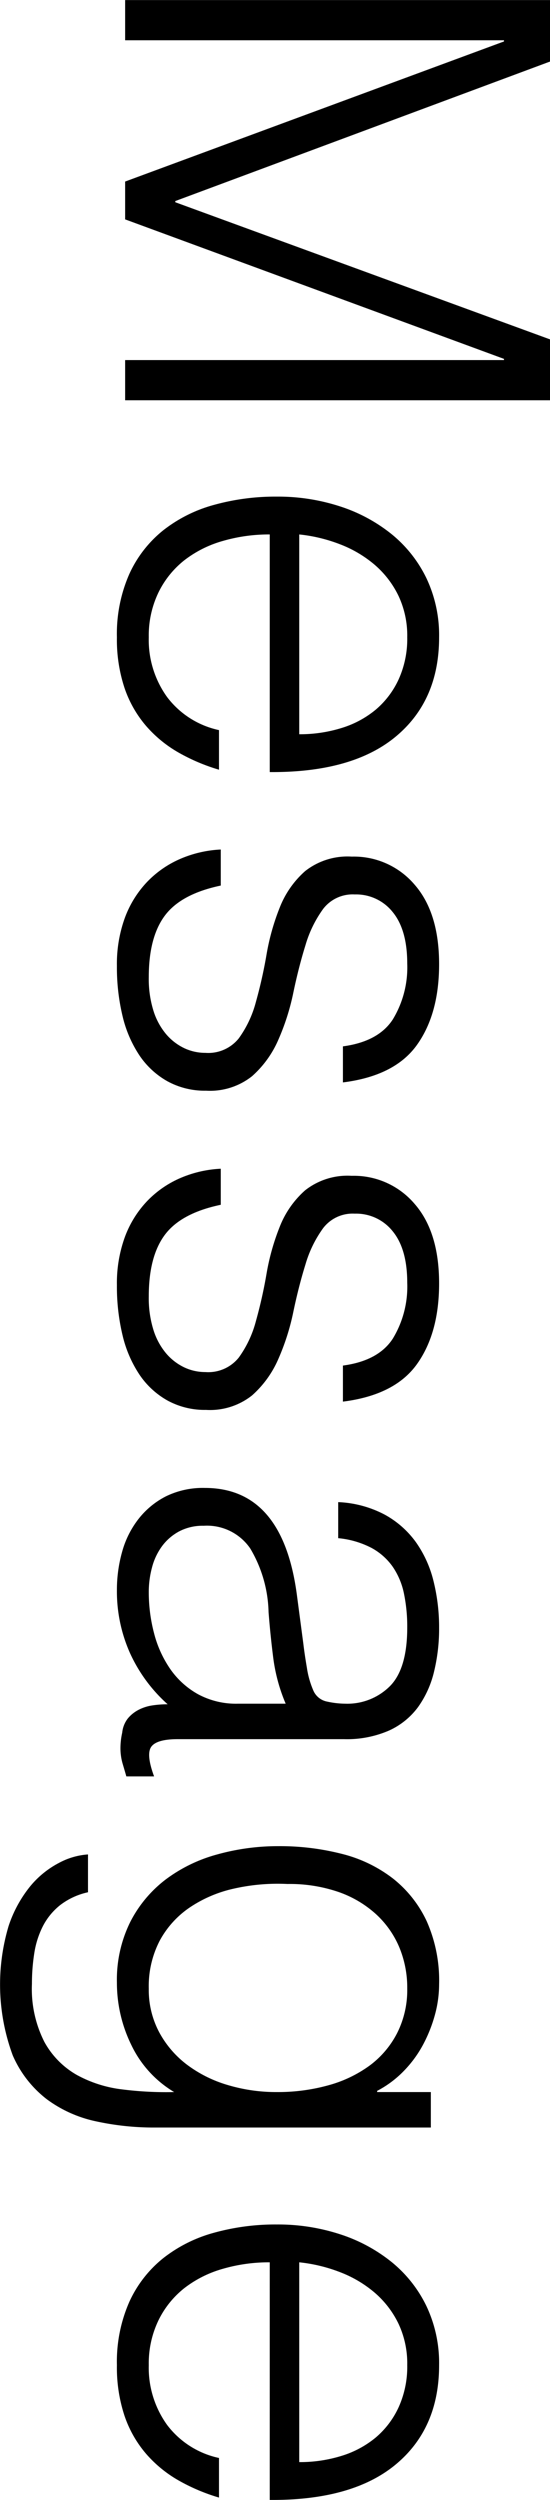
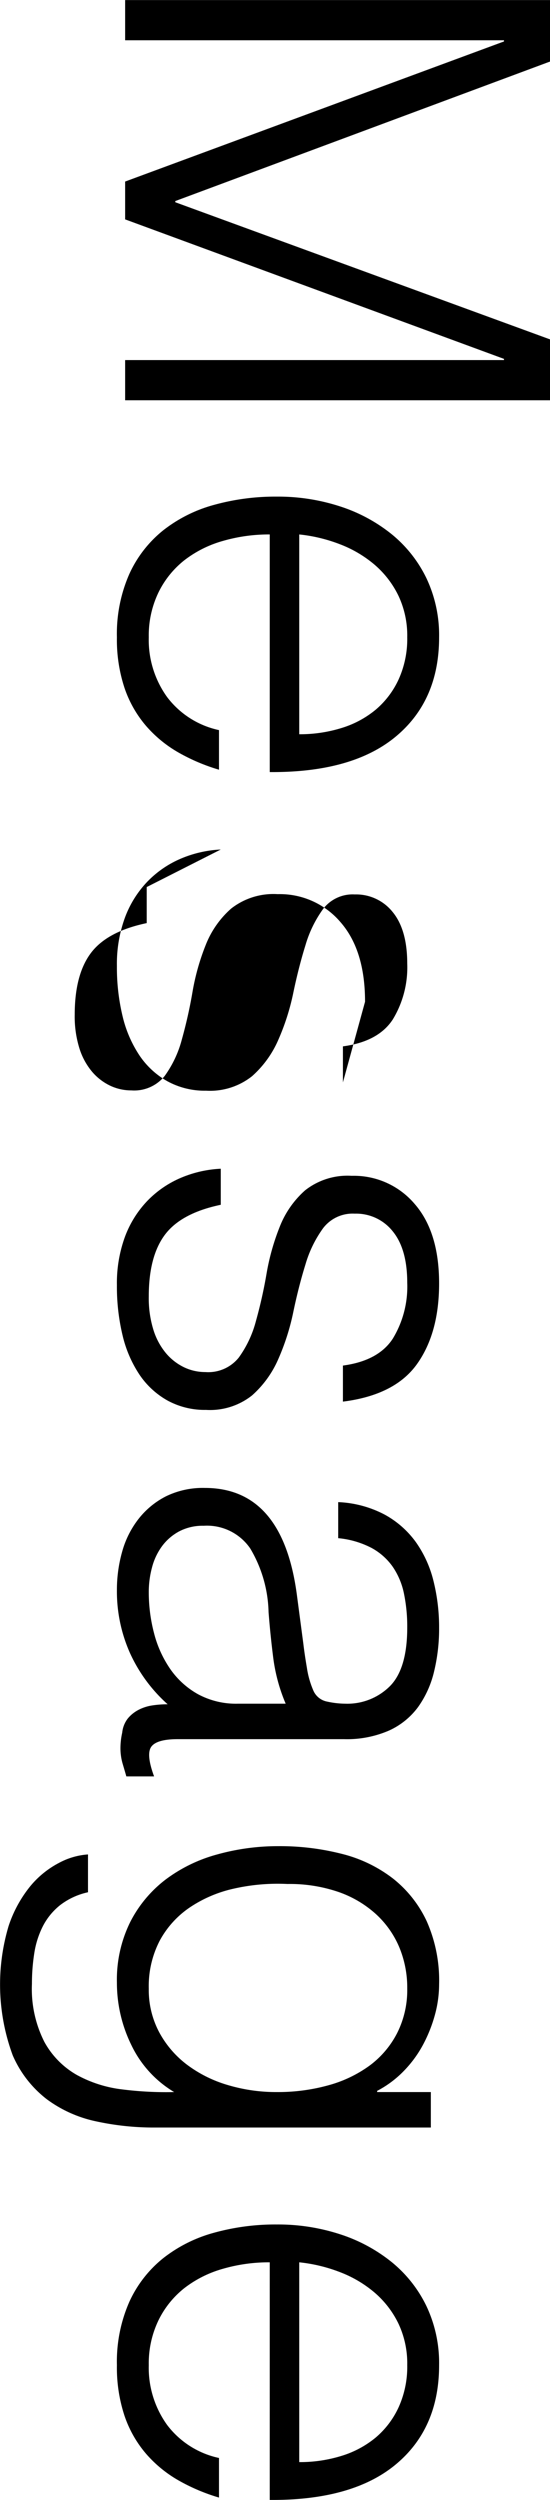
<svg xmlns="http://www.w3.org/2000/svg" width="74.563" height="338.344" viewBox="0 0 74.563 338.344">
  <defs>
    <style>
      .cls-1 {
        fill-rule: evenodd;
      }
    </style>
  </defs>
-   <path id="Message" class="cls-1" d="M113.344,174.7H164.7v0.16l-51.36,18.96v5.12l51.36,18.88v0.16h-51.36v5.44h57.6v-8.24l-50.8-18.56v-0.16l50.8-18.88v-8.32h-57.6v5.44Zm23.6,66.879a21.477,21.477,0,0,1,5.6,1.36,16.089,16.089,0,0,1,4.64,2.76,12.962,12.962,0,0,1,3.2,4.16,12.622,12.622,0,0,1,1.2,5.64,13.269,13.269,0,0,1-1.16,5.68,11.829,11.829,0,0,1-3.12,4.12,13.382,13.382,0,0,1-4.64,2.48,19.025,19.025,0,0,1-5.72.84v-27.04Zm-4,32.16q11.2,0.079,17.08-4.8t5.88-13.44a18,18,0,0,0-1.72-8,17.468,17.468,0,0,0-4.72-5.96,21.8,21.8,0,0,0-7-3.76,27.15,27.15,0,0,0-8.56-1.32,31.177,31.177,0,0,0-8.52,1.12,19.388,19.388,0,0,0-6.88,3.44,16.134,16.134,0,0,0-4.6,5.92,20.088,20.088,0,0,0-1.68,8.56,20.778,20.778,0,0,0,1.04,6.88,15.545,15.545,0,0,0,2.92,5.12,16.9,16.9,0,0,0,4.4,3.6,25.847,25.847,0,0,0,5.48,2.32v-5.36a11.945,11.945,0,0,1-7.04-4.48,13.225,13.225,0,0,1-2.48-8.08,13.419,13.419,0,0,1,1.32-6.08,12.58,12.58,0,0,1,3.52-4.36,15.339,15.339,0,0,1,5.2-2.6,22.475,22.475,0,0,1,6.36-.88v32.16Zm-6.64,10.48a15.75,15.75,0,0,0-5.52,1.28,13.81,13.81,0,0,0-4.48,3.12,14.146,14.146,0,0,0-3,4.84,18.26,18.26,0,0,0-1.08,6.52,28.242,28.242,0,0,0,.76,6.76,16.354,16.354,0,0,0,2.28,5.32,11.148,11.148,0,0,0,3.8,3.52,10.522,10.522,0,0,0,5.24,1.28,9.17,9.17,0,0,0,6.24-1.96,14.018,14.018,0,0,0,3.56-4.92,31.543,31.543,0,0,0,2.04-6.4q0.72-3.441,1.64-6.4a15.942,15.942,0,0,1,2.4-4.92,5.034,5.034,0,0,1,4.28-1.96,6.337,6.337,0,0,1,5.16,2.4q1.959,2.4,1.96,6.96a13.562,13.562,0,0,1-1.96,7.56q-1.96,3-6.76,3.64v4.88q7.039-.88,10.04-5.08t3-10.92q0-6.96-3.32-10.76a10.8,10.8,0,0,0-8.52-3.8,9.29,9.29,0,0,0-6.32,1.96,12.8,12.8,0,0,0-3.44,4.92,31.289,31.289,0,0,0-1.8,6.4,63.416,63.416,0,0,1-1.44,6.4,14.812,14.812,0,0,1-2.32,4.92,5.3,5.3,0,0,1-4.52,1.96,6.687,6.687,0,0,1-2.88-.64,7.428,7.428,0,0,1-2.44-1.88,9.151,9.151,0,0,1-1.72-3.16,14.463,14.463,0,0,1-.64-4.56q0-5.441,2.2-8.36t7.56-4.04v-4.88Zm0,43.2a15.75,15.75,0,0,0-5.52,1.28,13.81,13.81,0,0,0-4.48,3.12,14.146,14.146,0,0,0-3,4.84,18.26,18.26,0,0,0-1.08,6.52,28.242,28.242,0,0,0,.76,6.76,16.354,16.354,0,0,0,2.28,5.32,11.148,11.148,0,0,0,3.8,3.52,10.522,10.522,0,0,0,5.24,1.28,9.17,9.17,0,0,0,6.24-1.96,14.018,14.018,0,0,0,3.56-4.92,31.543,31.543,0,0,0,2.04-6.4q0.72-3.441,1.64-6.4a15.942,15.942,0,0,1,2.4-4.92,5.034,5.034,0,0,1,4.28-1.96,6.337,6.337,0,0,1,5.16,2.4q1.959,2.4,1.96,6.96a13.562,13.562,0,0,1-1.96,7.56q-1.96,3-6.76,3.64v4.88q7.039-.881,10.04-5.08t3-10.92q0-6.96-3.32-10.76a10.8,10.8,0,0,0-8.52-3.8,9.29,9.29,0,0,0-6.32,1.96,12.8,12.8,0,0,0-3.44,4.92,31.289,31.289,0,0,0-1.8,6.4,63.416,63.416,0,0,1-1.44,6.4,14.812,14.812,0,0,1-2.32,4.92,5.3,5.3,0,0,1-4.52,1.96,6.687,6.687,0,0,1-2.88-.64,7.428,7.428,0,0,1-2.44-1.88,9.151,9.151,0,0,1-1.72-3.16,14.463,14.463,0,0,1-.64-4.56q0-5.44,2.2-8.36t7.56-4.04v-4.88Zm2.32,72.4a10.86,10.86,0,0,1-5.4-1.28,11.229,11.229,0,0,1-3.76-3.4,15.146,15.146,0,0,1-2.2-4.84,21.8,21.8,0,0,1-.72-5.6,12.729,12.729,0,0,1,.44-3.32,8.426,8.426,0,0,1,1.36-2.88,6.993,6.993,0,0,1,2.32-2,6.855,6.855,0,0,1,3.32-.76,7.106,7.106,0,0,1,6.32,3.08,17.6,17.6,0,0,1,2.48,8.6q0.24,3.12.64,6.24a23.486,23.486,0,0,0,1.68,6.16h-6.48Zm8-14.72q-1.92-14.481-12.48-14.48a11.415,11.415,0,0,0-5.24,1.12,11.11,11.11,0,0,0-3.72,3.04,12.668,12.668,0,0,0-2.24,4.44,18.977,18.977,0,0,0-.72,5.24,20.486,20.486,0,0,0,1.76,8.48,20.844,20.844,0,0,0,5.12,6.96,13.37,13.37,0,0,0-2.12.16,5.93,5.93,0,0,0-1.84.6,4.679,4.679,0,0,0-1.44,1.16,3.707,3.707,0,0,0-.76,1.92,9.572,9.572,0,0,0-.24,2.16,7.488,7.488,0,0,0,.32,2.12q0.321,1.08.48,1.64h3.76q-1.121-3.04-.36-4.04t3.56-1h22.56a14.3,14.3,0,0,0,6.08-1.16,10.041,10.041,0,0,0,3.96-3.2,13.654,13.654,0,0,0,2.16-4.8,24.531,24.531,0,0,0,.68-5.88,25.848,25.848,0,0,0-.76-6.36,15.444,15.444,0,0,0-2.4-5.28,12.745,12.745,0,0,0-4.24-3.72,14.829,14.829,0,0,0-6.28-1.68v4.88a12.213,12.213,0,0,1,4.52,1.32,8.379,8.379,0,0,1,2.88,2.56,9.936,9.936,0,0,1,1.52,3.64,22.068,22.068,0,0,1,.44,4.56q0,5.6-2.36,7.96a8.181,8.181,0,0,1-6.04,2.36,11.86,11.86,0,0,1-2.44-.28,2.549,2.549,0,0,1-1.88-1.48,12.2,12.2,0,0,1-.88-3.08q-0.321-1.881-.48-3.24Zm-9.4,66.32a17.29,17.29,0,0,1-5.52-2.76,13.551,13.551,0,0,1-3.76-4.4,12.2,12.2,0,0,1-1.4-5.88,13.363,13.363,0,0,1,1.48-6.48,12.755,12.755,0,0,1,4.04-4.48,17.443,17.443,0,0,1,5.96-2.56,27.009,27.009,0,0,1,7.32-.64,20.384,20.384,0,0,1,6.92,1.08,14.749,14.749,0,0,1,5.08,3,12.824,12.824,0,0,1,3.16,4.48,14.258,14.258,0,0,1,1.08,5.6,12.92,12.92,0,0,1-1.36,6,12.643,12.643,0,0,1-3.72,4.4,17.089,17.089,0,0,1-5.6,2.68,25.553,25.553,0,0,1-7,.92A22.853,22.853,0,0,1,127.224,451.419Zm20.28,0.96v-0.16a14.11,14.11,0,0,0,3.6-2.68,15.7,15.7,0,0,0,2.64-3.6,19.385,19.385,0,0,0,1.6-4.04,15.671,15.671,0,0,0,.56-4.08,19.754,19.754,0,0,0-1.68-8.56,15.948,15.948,0,0,0-4.6-5.8,18.767,18.767,0,0,0-6.92-3.32,33.888,33.888,0,0,0-8.56-1.04,30.7,30.7,0,0,0-8.32,1.12,20.612,20.612,0,0,0-7,3.4,16.841,16.841,0,0,0-4.8,5.76,17.622,17.622,0,0,0-1.8,8.2,19.118,19.118,0,0,0,1.96,8.44,14.856,14.856,0,0,0,5.8,6.36,47.25,47.25,0,0,1-7.04-.36,16.923,16.923,0,0,1-6.16-1.96,11.488,11.488,0,0,1-4.4-4.48,15.839,15.839,0,0,1-1.68-7.84,26.46,26.46,0,0,1,.32-4.16,12.145,12.145,0,0,1,1.16-3.64,8.785,8.785,0,0,1,2.32-2.84,9.484,9.484,0,0,1,3.8-1.76v-5.12a9.733,9.733,0,0,0-3.96,1.16,12.615,12.615,0,0,0-3.88,3.16,17.006,17.006,0,0,0-2.92,5.36,27.633,27.633,0,0,0,.56,17.52,15.039,15.039,0,0,0,4.6,5.92,17.157,17.157,0,0,0,6.68,3,36.787,36.787,0,0,0,7.96.84h37.44v-4.8H147.5Zm-10.56,23.04a21.438,21.438,0,0,1,5.6,1.36,16.044,16.044,0,0,1,4.64,2.76,12.951,12.951,0,0,1,3.2,4.16,12.622,12.622,0,0,1,1.2,5.64,13.272,13.272,0,0,1-1.16,5.68,11.838,11.838,0,0,1-3.12,4.12,13.4,13.4,0,0,1-4.64,2.48,19.025,19.025,0,0,1-5.72.84v-27.04Zm-4,32.16q11.2,0.078,17.08-4.8t5.88-13.44a17.993,17.993,0,0,0-1.72-8,17.459,17.459,0,0,0-4.72-5.96,21.778,21.778,0,0,0-7-3.76,27.15,27.15,0,0,0-8.56-1.32,31.139,31.139,0,0,0-8.52,1.12,19.372,19.372,0,0,0-6.88,3.44,16.134,16.134,0,0,0-4.6,5.92,20.085,20.085,0,0,0-1.68,8.56,20.782,20.782,0,0,0,1.04,6.88,15.555,15.555,0,0,0,2.92,5.12,16.9,16.9,0,0,0,4.4,3.6,25.9,25.9,0,0,0,5.48,2.32V501.9a11.949,11.949,0,0,1-7.04-4.48,13.225,13.225,0,0,1-2.48-8.08,13.419,13.419,0,0,1,1.32-6.08,12.58,12.58,0,0,1,3.52-4.36,15.321,15.321,0,0,1,5.2-2.6,22.439,22.439,0,0,1,6.36-.88v32.16Z" transform="translate(-96.375 -169.25)" />
+   <path id="Message" class="cls-1" d="M113.344,174.7H164.7v0.16l-51.36,18.96v5.12l51.36,18.88v0.16h-51.36v5.44h57.6v-8.24l-50.8-18.56v-0.16l50.8-18.88v-8.32h-57.6v5.44Zm23.6,66.879a21.477,21.477,0,0,1,5.6,1.36,16.089,16.089,0,0,1,4.64,2.76,12.962,12.962,0,0,1,3.2,4.16,12.622,12.622,0,0,1,1.2,5.64,13.269,13.269,0,0,1-1.16,5.68,11.829,11.829,0,0,1-3.12,4.12,13.382,13.382,0,0,1-4.64,2.48,19.025,19.025,0,0,1-5.72.84v-27.04Zm-4,32.16q11.2,0.079,17.08-4.8t5.88-13.44a18,18,0,0,0-1.72-8,17.468,17.468,0,0,0-4.72-5.96,21.8,21.8,0,0,0-7-3.76,27.15,27.15,0,0,0-8.56-1.32,31.177,31.177,0,0,0-8.52,1.12,19.388,19.388,0,0,0-6.88,3.44,16.134,16.134,0,0,0-4.6,5.92,20.088,20.088,0,0,0-1.68,8.56,20.778,20.778,0,0,0,1.04,6.88,15.545,15.545,0,0,0,2.92,5.12,16.9,16.9,0,0,0,4.4,3.6,25.847,25.847,0,0,0,5.48,2.32v-5.36a11.945,11.945,0,0,1-7.04-4.48,13.225,13.225,0,0,1-2.48-8.08,13.419,13.419,0,0,1,1.32-6.08,12.58,12.58,0,0,1,3.52-4.36,15.339,15.339,0,0,1,5.2-2.6,22.475,22.475,0,0,1,6.36-.88v32.16Zm-6.64,10.48a15.75,15.75,0,0,0-5.52,1.28,13.81,13.81,0,0,0-4.48,3.12,14.146,14.146,0,0,0-3,4.84,18.26,18.26,0,0,0-1.08,6.52,28.242,28.242,0,0,0,.76,6.76,16.354,16.354,0,0,0,2.28,5.32,11.148,11.148,0,0,0,3.8,3.52,10.522,10.522,0,0,0,5.24,1.28,9.17,9.17,0,0,0,6.24-1.96,14.018,14.018,0,0,0,3.56-4.92,31.543,31.543,0,0,0,2.04-6.4q0.72-3.441,1.64-6.4a15.942,15.942,0,0,1,2.4-4.92,5.034,5.034,0,0,1,4.28-1.96,6.337,6.337,0,0,1,5.16,2.4q1.959,2.4,1.96,6.96a13.562,13.562,0,0,1-1.96,7.56q-1.96,3-6.76,3.64v4.88t3-10.92q0-6.96-3.32-10.76a10.8,10.8,0,0,0-8.52-3.8,9.29,9.29,0,0,0-6.32,1.96,12.8,12.8,0,0,0-3.44,4.92,31.289,31.289,0,0,0-1.8,6.4,63.416,63.416,0,0,1-1.44,6.4,14.812,14.812,0,0,1-2.32,4.92,5.3,5.3,0,0,1-4.52,1.96,6.687,6.687,0,0,1-2.88-.64,7.428,7.428,0,0,1-2.44-1.88,9.151,9.151,0,0,1-1.72-3.16,14.463,14.463,0,0,1-.64-4.56q0-5.441,2.2-8.36t7.56-4.04v-4.88Zm0,43.2a15.75,15.75,0,0,0-5.52,1.28,13.81,13.81,0,0,0-4.48,3.12,14.146,14.146,0,0,0-3,4.84,18.26,18.26,0,0,0-1.08,6.52,28.242,28.242,0,0,0,.76,6.76,16.354,16.354,0,0,0,2.28,5.32,11.148,11.148,0,0,0,3.8,3.52,10.522,10.522,0,0,0,5.24,1.28,9.17,9.17,0,0,0,6.24-1.96,14.018,14.018,0,0,0,3.56-4.92,31.543,31.543,0,0,0,2.04-6.4q0.72-3.441,1.64-6.4a15.942,15.942,0,0,1,2.4-4.92,5.034,5.034,0,0,1,4.28-1.96,6.337,6.337,0,0,1,5.16,2.4q1.959,2.4,1.96,6.96a13.562,13.562,0,0,1-1.96,7.56q-1.96,3-6.76,3.64v4.88q7.039-.881,10.04-5.08t3-10.92q0-6.96-3.32-10.76a10.8,10.8,0,0,0-8.52-3.8,9.29,9.29,0,0,0-6.32,1.96,12.8,12.8,0,0,0-3.44,4.92,31.289,31.289,0,0,0-1.8,6.4,63.416,63.416,0,0,1-1.44,6.4,14.812,14.812,0,0,1-2.32,4.92,5.3,5.3,0,0,1-4.52,1.96,6.687,6.687,0,0,1-2.88-.64,7.428,7.428,0,0,1-2.44-1.88,9.151,9.151,0,0,1-1.72-3.16,14.463,14.463,0,0,1-.64-4.56q0-5.44,2.2-8.36t7.56-4.04v-4.88Zm2.32,72.4a10.86,10.86,0,0,1-5.4-1.28,11.229,11.229,0,0,1-3.76-3.4,15.146,15.146,0,0,1-2.2-4.84,21.8,21.8,0,0,1-.72-5.6,12.729,12.729,0,0,1,.44-3.32,8.426,8.426,0,0,1,1.36-2.88,6.993,6.993,0,0,1,2.32-2,6.855,6.855,0,0,1,3.32-.76,7.106,7.106,0,0,1,6.32,3.08,17.6,17.6,0,0,1,2.48,8.6q0.24,3.12.64,6.24a23.486,23.486,0,0,0,1.68,6.16h-6.48Zm8-14.72q-1.92-14.481-12.48-14.48a11.415,11.415,0,0,0-5.24,1.12,11.11,11.11,0,0,0-3.72,3.04,12.668,12.668,0,0,0-2.24,4.44,18.977,18.977,0,0,0-.72,5.24,20.486,20.486,0,0,0,1.76,8.48,20.844,20.844,0,0,0,5.12,6.96,13.37,13.37,0,0,0-2.12.16,5.93,5.93,0,0,0-1.84.6,4.679,4.679,0,0,0-1.44,1.16,3.707,3.707,0,0,0-.76,1.92,9.572,9.572,0,0,0-.24,2.16,7.488,7.488,0,0,0,.32,2.12q0.321,1.08.48,1.64h3.76q-1.121-3.04-.36-4.04t3.56-1h22.56a14.3,14.3,0,0,0,6.08-1.16,10.041,10.041,0,0,0,3.96-3.2,13.654,13.654,0,0,0,2.16-4.8,24.531,24.531,0,0,0,.68-5.88,25.848,25.848,0,0,0-.76-6.36,15.444,15.444,0,0,0-2.4-5.28,12.745,12.745,0,0,0-4.24-3.72,14.829,14.829,0,0,0-6.28-1.68v4.88a12.213,12.213,0,0,1,4.52,1.32,8.379,8.379,0,0,1,2.88,2.56,9.936,9.936,0,0,1,1.52,3.64,22.068,22.068,0,0,1,.44,4.56q0,5.6-2.36,7.96a8.181,8.181,0,0,1-6.04,2.36,11.86,11.86,0,0,1-2.44-.28,2.549,2.549,0,0,1-1.88-1.48,12.2,12.2,0,0,1-.88-3.08q-0.321-1.881-.48-3.24Zm-9.4,66.32a17.29,17.29,0,0,1-5.52-2.76,13.551,13.551,0,0,1-3.76-4.4,12.2,12.2,0,0,1-1.4-5.88,13.363,13.363,0,0,1,1.48-6.48,12.755,12.755,0,0,1,4.04-4.48,17.443,17.443,0,0,1,5.96-2.56,27.009,27.009,0,0,1,7.32-.64,20.384,20.384,0,0,1,6.92,1.08,14.749,14.749,0,0,1,5.08,3,12.824,12.824,0,0,1,3.16,4.48,14.258,14.258,0,0,1,1.08,5.6,12.92,12.92,0,0,1-1.36,6,12.643,12.643,0,0,1-3.72,4.4,17.089,17.089,0,0,1-5.6,2.68,25.553,25.553,0,0,1-7,.92A22.853,22.853,0,0,1,127.224,451.419Zm20.28,0.96v-0.16a14.11,14.11,0,0,0,3.6-2.68,15.7,15.7,0,0,0,2.64-3.6,19.385,19.385,0,0,0,1.6-4.04,15.671,15.671,0,0,0,.56-4.08,19.754,19.754,0,0,0-1.68-8.56,15.948,15.948,0,0,0-4.6-5.8,18.767,18.767,0,0,0-6.92-3.32,33.888,33.888,0,0,0-8.56-1.04,30.7,30.7,0,0,0-8.32,1.12,20.612,20.612,0,0,0-7,3.4,16.841,16.841,0,0,0-4.8,5.76,17.622,17.622,0,0,0-1.8,8.2,19.118,19.118,0,0,0,1.96,8.44,14.856,14.856,0,0,0,5.8,6.36,47.25,47.25,0,0,1-7.04-.36,16.923,16.923,0,0,1-6.16-1.96,11.488,11.488,0,0,1-4.4-4.48,15.839,15.839,0,0,1-1.68-7.84,26.46,26.46,0,0,1,.32-4.16,12.145,12.145,0,0,1,1.16-3.64,8.785,8.785,0,0,1,2.32-2.84,9.484,9.484,0,0,1,3.8-1.76v-5.12a9.733,9.733,0,0,0-3.96,1.16,12.615,12.615,0,0,0-3.88,3.16,17.006,17.006,0,0,0-2.92,5.36,27.633,27.633,0,0,0,.56,17.52,15.039,15.039,0,0,0,4.6,5.92,17.157,17.157,0,0,0,6.68,3,36.787,36.787,0,0,0,7.96.84h37.44v-4.8H147.5Zm-10.56,23.04a21.438,21.438,0,0,1,5.6,1.36,16.044,16.044,0,0,1,4.64,2.76,12.951,12.951,0,0,1,3.2,4.16,12.622,12.622,0,0,1,1.2,5.64,13.272,13.272,0,0,1-1.16,5.68,11.838,11.838,0,0,1-3.12,4.12,13.4,13.4,0,0,1-4.64,2.48,19.025,19.025,0,0,1-5.72.84v-27.04Zm-4,32.16q11.2,0.078,17.08-4.8t5.88-13.44a17.993,17.993,0,0,0-1.72-8,17.459,17.459,0,0,0-4.72-5.96,21.778,21.778,0,0,0-7-3.76,27.15,27.15,0,0,0-8.56-1.32,31.139,31.139,0,0,0-8.52,1.12,19.372,19.372,0,0,0-6.88,3.44,16.134,16.134,0,0,0-4.6,5.92,20.085,20.085,0,0,0-1.68,8.56,20.782,20.782,0,0,0,1.04,6.88,15.555,15.555,0,0,0,2.92,5.12,16.9,16.9,0,0,0,4.4,3.6,25.9,25.9,0,0,0,5.48,2.32V501.9a11.949,11.949,0,0,1-7.04-4.48,13.225,13.225,0,0,1-2.48-8.08,13.419,13.419,0,0,1,1.32-6.08,12.58,12.58,0,0,1,3.52-4.36,15.321,15.321,0,0,1,5.2-2.6,22.439,22.439,0,0,1,6.36-.88v32.16Z" transform="translate(-96.375 -169.25)" />
</svg>